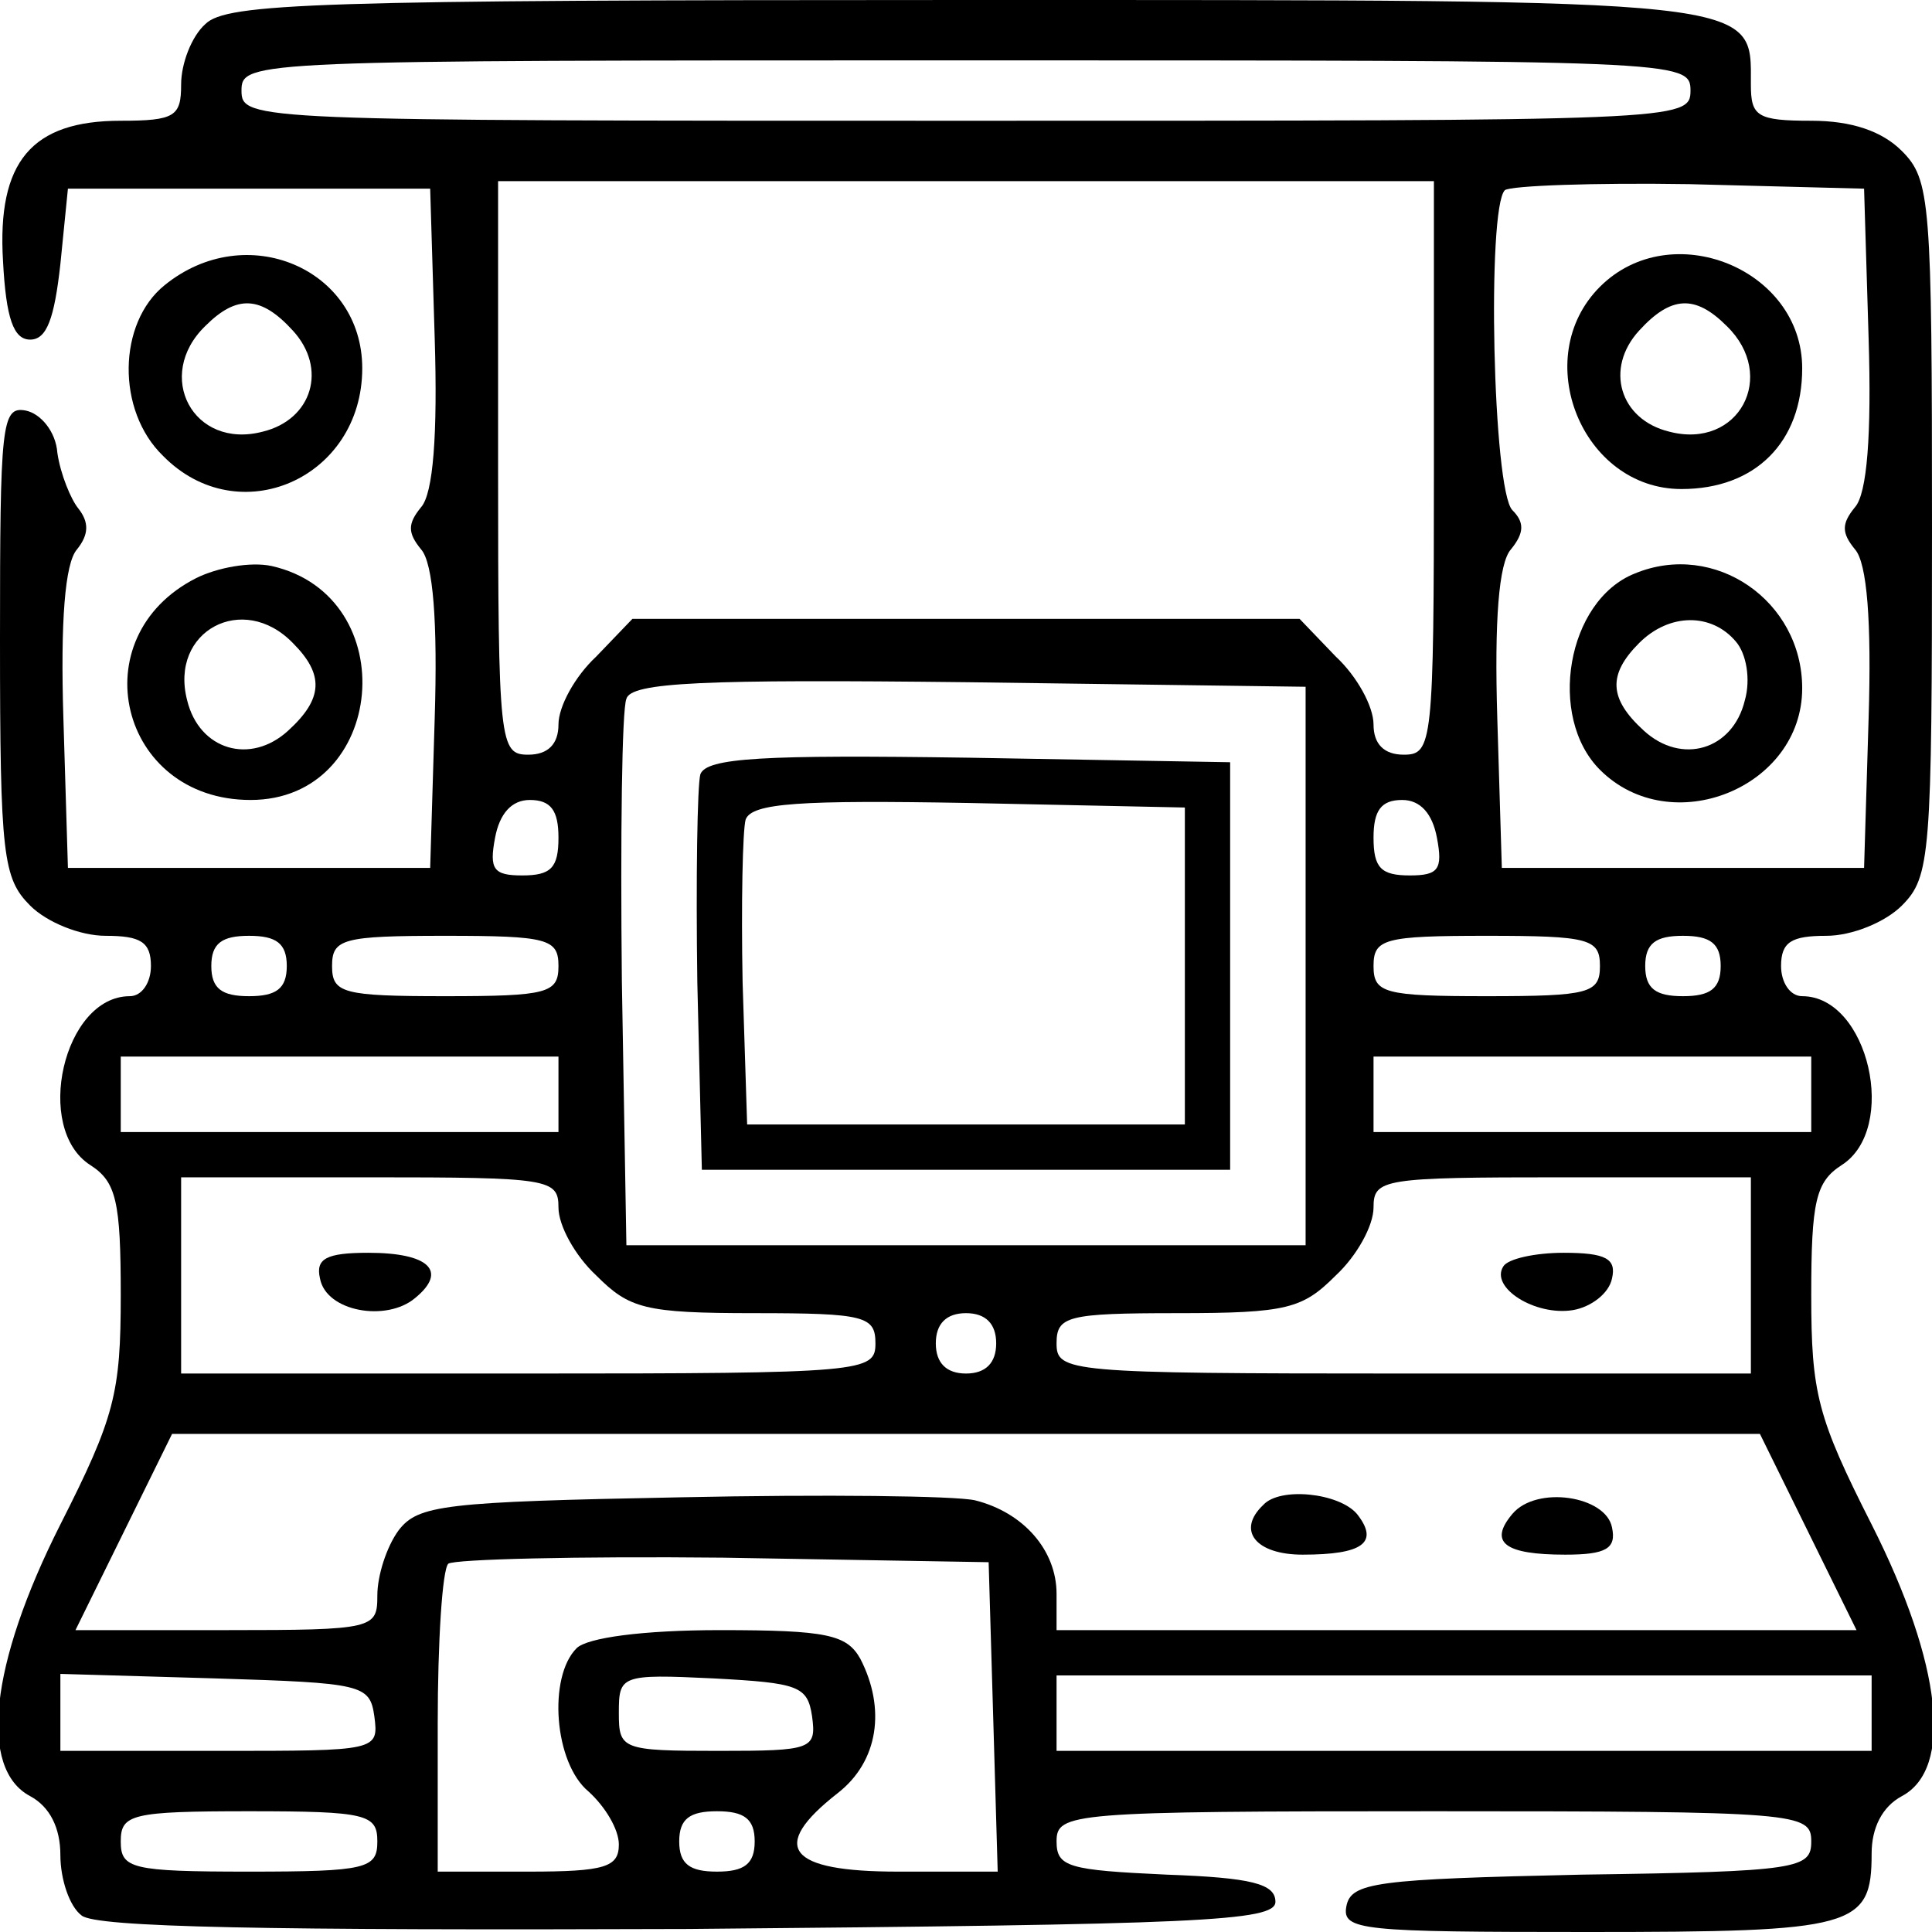
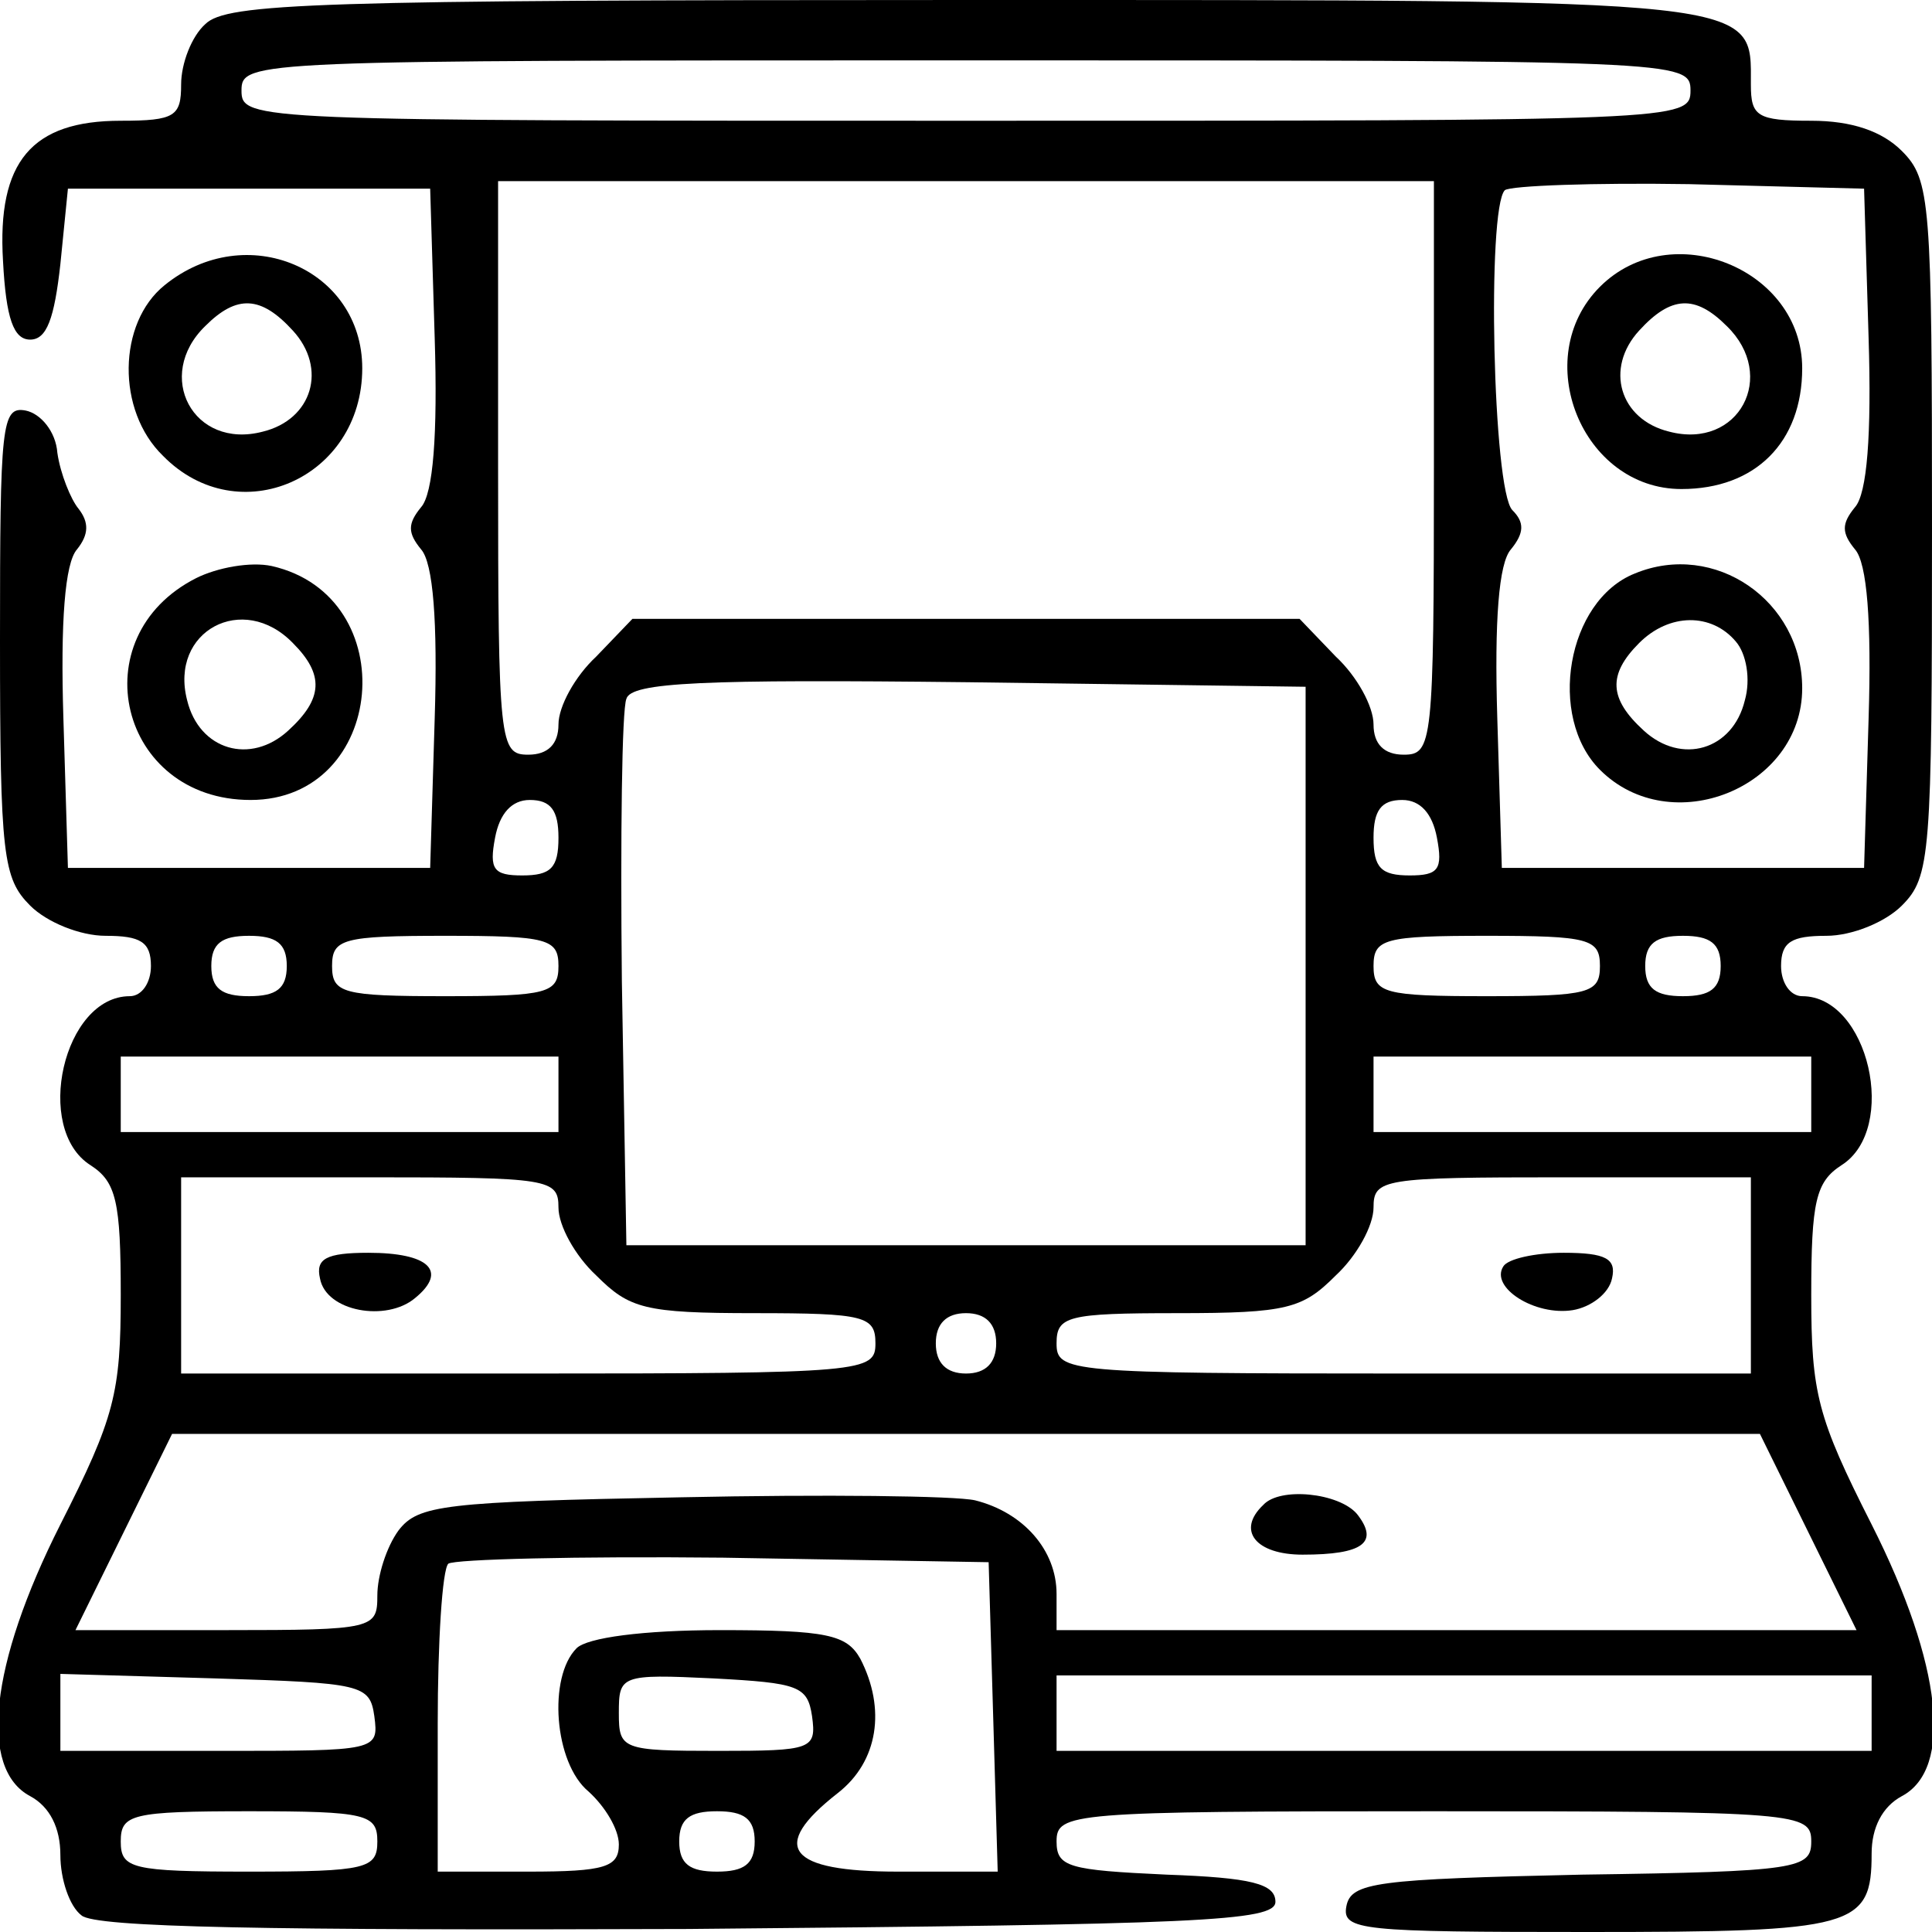
<svg xmlns="http://www.w3.org/2000/svg" version="1.0" width="128pt" height="128pt" viewBox="0 0 128 128" preserveAspectRatio="xMidYMid meet">
  <g transform="translate(0,128) scale(0.1,-0.1)" fill="#000000" stroke="none">
    <path d="M136 1264 c-9 -8 -16 -26 -16 -40 0 -21 -4 -24 -40 -24 -59 0 -82 -27 -78 -93 2 -38 7 -52 18 -52 11 0 16 14 20 50 l5 50 120 0 120 0 3 -99 c2 -64 -1 -103 -9 -112 -9 -11 -9 -17 0 -28 8 -9 11 -48 9 -112 l-3 -99 -120 0 -120 0 -3 99 c-2 64 1 103 9 112 8 10 8 18 1 27 -5 6 -12 23 -14 37 -1 14 -11 26 -21 28 -16 3 -17 -9 -17 -152 0 -143 2 -158 20 -176 11 -11 33 -20 50 -20 23 0 30 -4 30 -20 0 -11 -6 -20 -14 -20 -44 0 -64 -88 -26 -112 17 -11 20 -24 20 -86 0 -65 -4 -81 -40 -152 -47 -93 -54 -162 -20 -180 13 -7 20 -21 20 -39 0 -16 6 -34 14 -40 9 -8 123 -10 402 -9 338 3 389 5 389 18 0 12 -16 16 -72 18 -65 3 -73 5 -73 22 0 19 9 20 250 20 242 0 250 -1 250 -20 0 -18 -8 -20 -152 -22 -136 -3 -153 -5 -156 -21 -3 -16 10 -17 160 -17 177 0 188 3 188 52 0 17 7 31 20 38 34 18 27 87 -20 180 -36 71 -40 87 -40 152 0 62 3 75 20 86 38 24 18 112 -26 112 -8 0 -14 9 -14 20 0 16 7 20 30 20 17 0 39 9 50 20 19 19 20 33 20 250 0 217 -1 231 -20 250 -13 13 -33 20 -60 20 -36 0 -40 3 -40 24 0 57 12 56 -520 56 -431 0 -490 -2 -504 -16z m984 -44 c0 -20 -7 -20 -480 -20 -473 0 -480 0 -480 20 0 20 7 20 480 20 473 0 480 0 480 -20z m-170 -250 c0 -183 -1 -190 -20 -190 -13 0 -20 7 -20 20 0 12 -11 32 -25 45 l-24 25 -221 0 -221 0 -24 -25 c-14 -13 -25 -33 -25 -45 0 -13 -7 -20 -20 -20 -19 0 -20 7 -20 190 l0 190 310 0 310 0 0 -190z m288 86 c2 -64 -1 -103 -9 -112 -9 -11 -9 -17 0 -28 8 -9 11 -48 9 -112 l-3 -99 -120 0 -120 0 -3 99 c-2 65 1 103 9 112 9 11 9 18 1 26 -13 13 -17 200 -5 212 4 3 59 5 122 4 l116 -3 3 -99z m-373 -416 l0 -185 -225 0 -225 0 -3 175 c-1 96 0 180 3 187 3 11 51 13 227 11 l223 -3 0 -185z m-495 85 c0 -20 -5 -25 -24 -25 -19 0 -22 4 -18 25 3 16 11 25 23 25 14 0 19 -7 19 -25z m582 0 c4 -21 1 -25 -18 -25 -19 0 -24 5 -24 25 0 18 5 25 19 25 12 0 20 -9 23 -25z m-762 -85 c0 -15 -7 -20 -25 -20 -18 0 -25 5 -25 20 0 15 7 20 25 20 18 0 25 -5 25 -20z m180 0 c0 -18 -7 -20 -75 -20 -68 0 -75 2 -75 20 0 18 7 20 75 20 68 0 75 -2 75 -20z m690 0 c0 -18 -7 -20 -75 -20 -68 0 -75 2 -75 20 0 18 7 20 75 20 68 0 75 -2 75 -20z m80 0 c0 -15 -7 -20 -25 -20 -18 0 -25 5 -25 20 0 15 7 20 25 20 18 0 25 -5 25 -20z m-770 -85 l0 -25 -145 0 -145 0 0 25 0 25 145 0 145 0 0 -25z m830 0 l0 -25 -145 0 -145 0 0 25 0 25 145 0 145 0 0 -25z m-830 -75 c0 -12 11 -32 25 -45 22 -22 32 -25 105 -25 73 0 80 -2 80 -20 0 -19 -7 -20 -230 -20 l-230 0 0 65 0 65 125 0 c119 0 125 -1 125 -20z m790 -45 l0 -65 -230 0 c-223 0 -230 1 -230 20 0 18 7 20 80 20 73 0 83 3 105 25 14 13 25 33 25 45 0 19 6 20 125 20 l125 0 0 -65z m-500 -45 c0 -13 -7 -20 -20 -20 -13 0 -20 7 -20 20 0 13 7 20 20 20 13 0 20 -7 20 -20z m538 -125 l32 -65 -265 0 -265 0 0 24 c0 29 -22 54 -54 62 -13 3 -100 4 -195 2 -157 -3 -174 -5 -187 -22 -8 -11 -14 -30 -14 -43 0 -22 -2 -23 -100 -23 l-100 0 32 65 32 65 526 0 526 0 32 -65z m-540 -122 l3 -103 -66 0 c-73 0 -86 16 -40 52 27 21 32 56 15 89 -9 16 -22 19 -93 19 -51 0 -88 -5 -95 -12 -19 -19 -15 -76 8 -95 11 -10 20 -25 20 -35 0 -15 -9 -18 -60 -18 l-60 0 0 98 c0 54 3 102 7 106 4 3 86 5 182 4 l176 -3 3 -102z m-410 0 c3 -23 2 -23 -102 -23 l-106 0 0 25 0 26 103 -3 c97 -3 102 -4 105 -25z m290 0 c3 -22 0 -23 -62 -23 -64 0 -66 1 -66 25 0 25 1 26 63 23 56 -3 62 -5 65 -25z m702 2 l0 -25 -270 0 -270 0 0 25 0 25 270 0 270 0 0 -25z m-990 -85 c0 -18 -7 -20 -85 -20 -78 0 -85 2 -85 20 0 18 7 20 85 20 78 0 85 -2 85 -20z m250 0 c0 -15 -7 -20 -25 -20 -18 0 -25 5 -25 20 0 15 7 20 25 20 18 0 25 -5 25 -20z" />
    <path d="M1060 1090 c-47 -47 -12 -134 54 -134 49 0 80 31 80 80 0 66 -87 101 -134 54z m84 -26 c34 -33 8 -82 -38 -70 -33 8 -43 42 -20 67 21 23 37 24 58 3z" />
    <path d="M1083 900 c-45 -18 -58 -95 -23 -130 47 -47 134 -12 134 54 0 58 -58 98 -111 76z m67 -45 c7 -8 10 -25 6 -39 -8 -33 -42 -43 -67 -20 -23 21 -24 37 -3 58 20 20 48 20 64 1z" />
-     <path d="M464 767 c-2 -7 -3 -69 -2 -138 l3 -124 175 0 175 0 0 135 0 135 -173 3 c-136 2 -174 0 -178 -11z m321 -127 l0 -105 -145 0 -145 0 -3 94 c-1 52 0 101 2 108 4 11 36 13 148 11 l143 -3 0 -105z" />
    <path d="M212 433 c4 -22 44 -29 63 -13 22 18 9 30 -31 30 -28 0 -35 -4 -32 -17z" />
    <path d="M996 441 c-9 -14 21 -33 46 -29 12 2 24 11 26 21 3 13 -4 17 -32 17 -19 0 -37 -4 -40 -9z" />
    <path d="M837 283 c-18 -17 -5 -33 26 -33 40 0 51 8 36 27 -12 14 -51 18 -62 6z" />
-     <path d="M1002 277 c-16 -19 -5 -27 35 -27 27 0 34 4 31 18 -4 21 -50 28 -66 9z" />
    <path d="M109 1091 c-31 -25 -32 -83 -1 -113 50 -51 132 -15 132 58 0 66 -77 99 -131 55z m85 -30 c23 -25 13 -59 -20 -67 -46 -12 -72 37 -38 70 21 21 37 20 58 -3z" />
    <path d="M130 897 c-77 -39 -51 -147 36 -147 90 0 102 135 14 155 -14 3 -36 -1 -50 -8z m64 -43 c21 -21 20 -37 -3 -58 -25 -23 -59 -13 -67 20 -12 46 37 72 70 38z" />
  </g>
</svg>